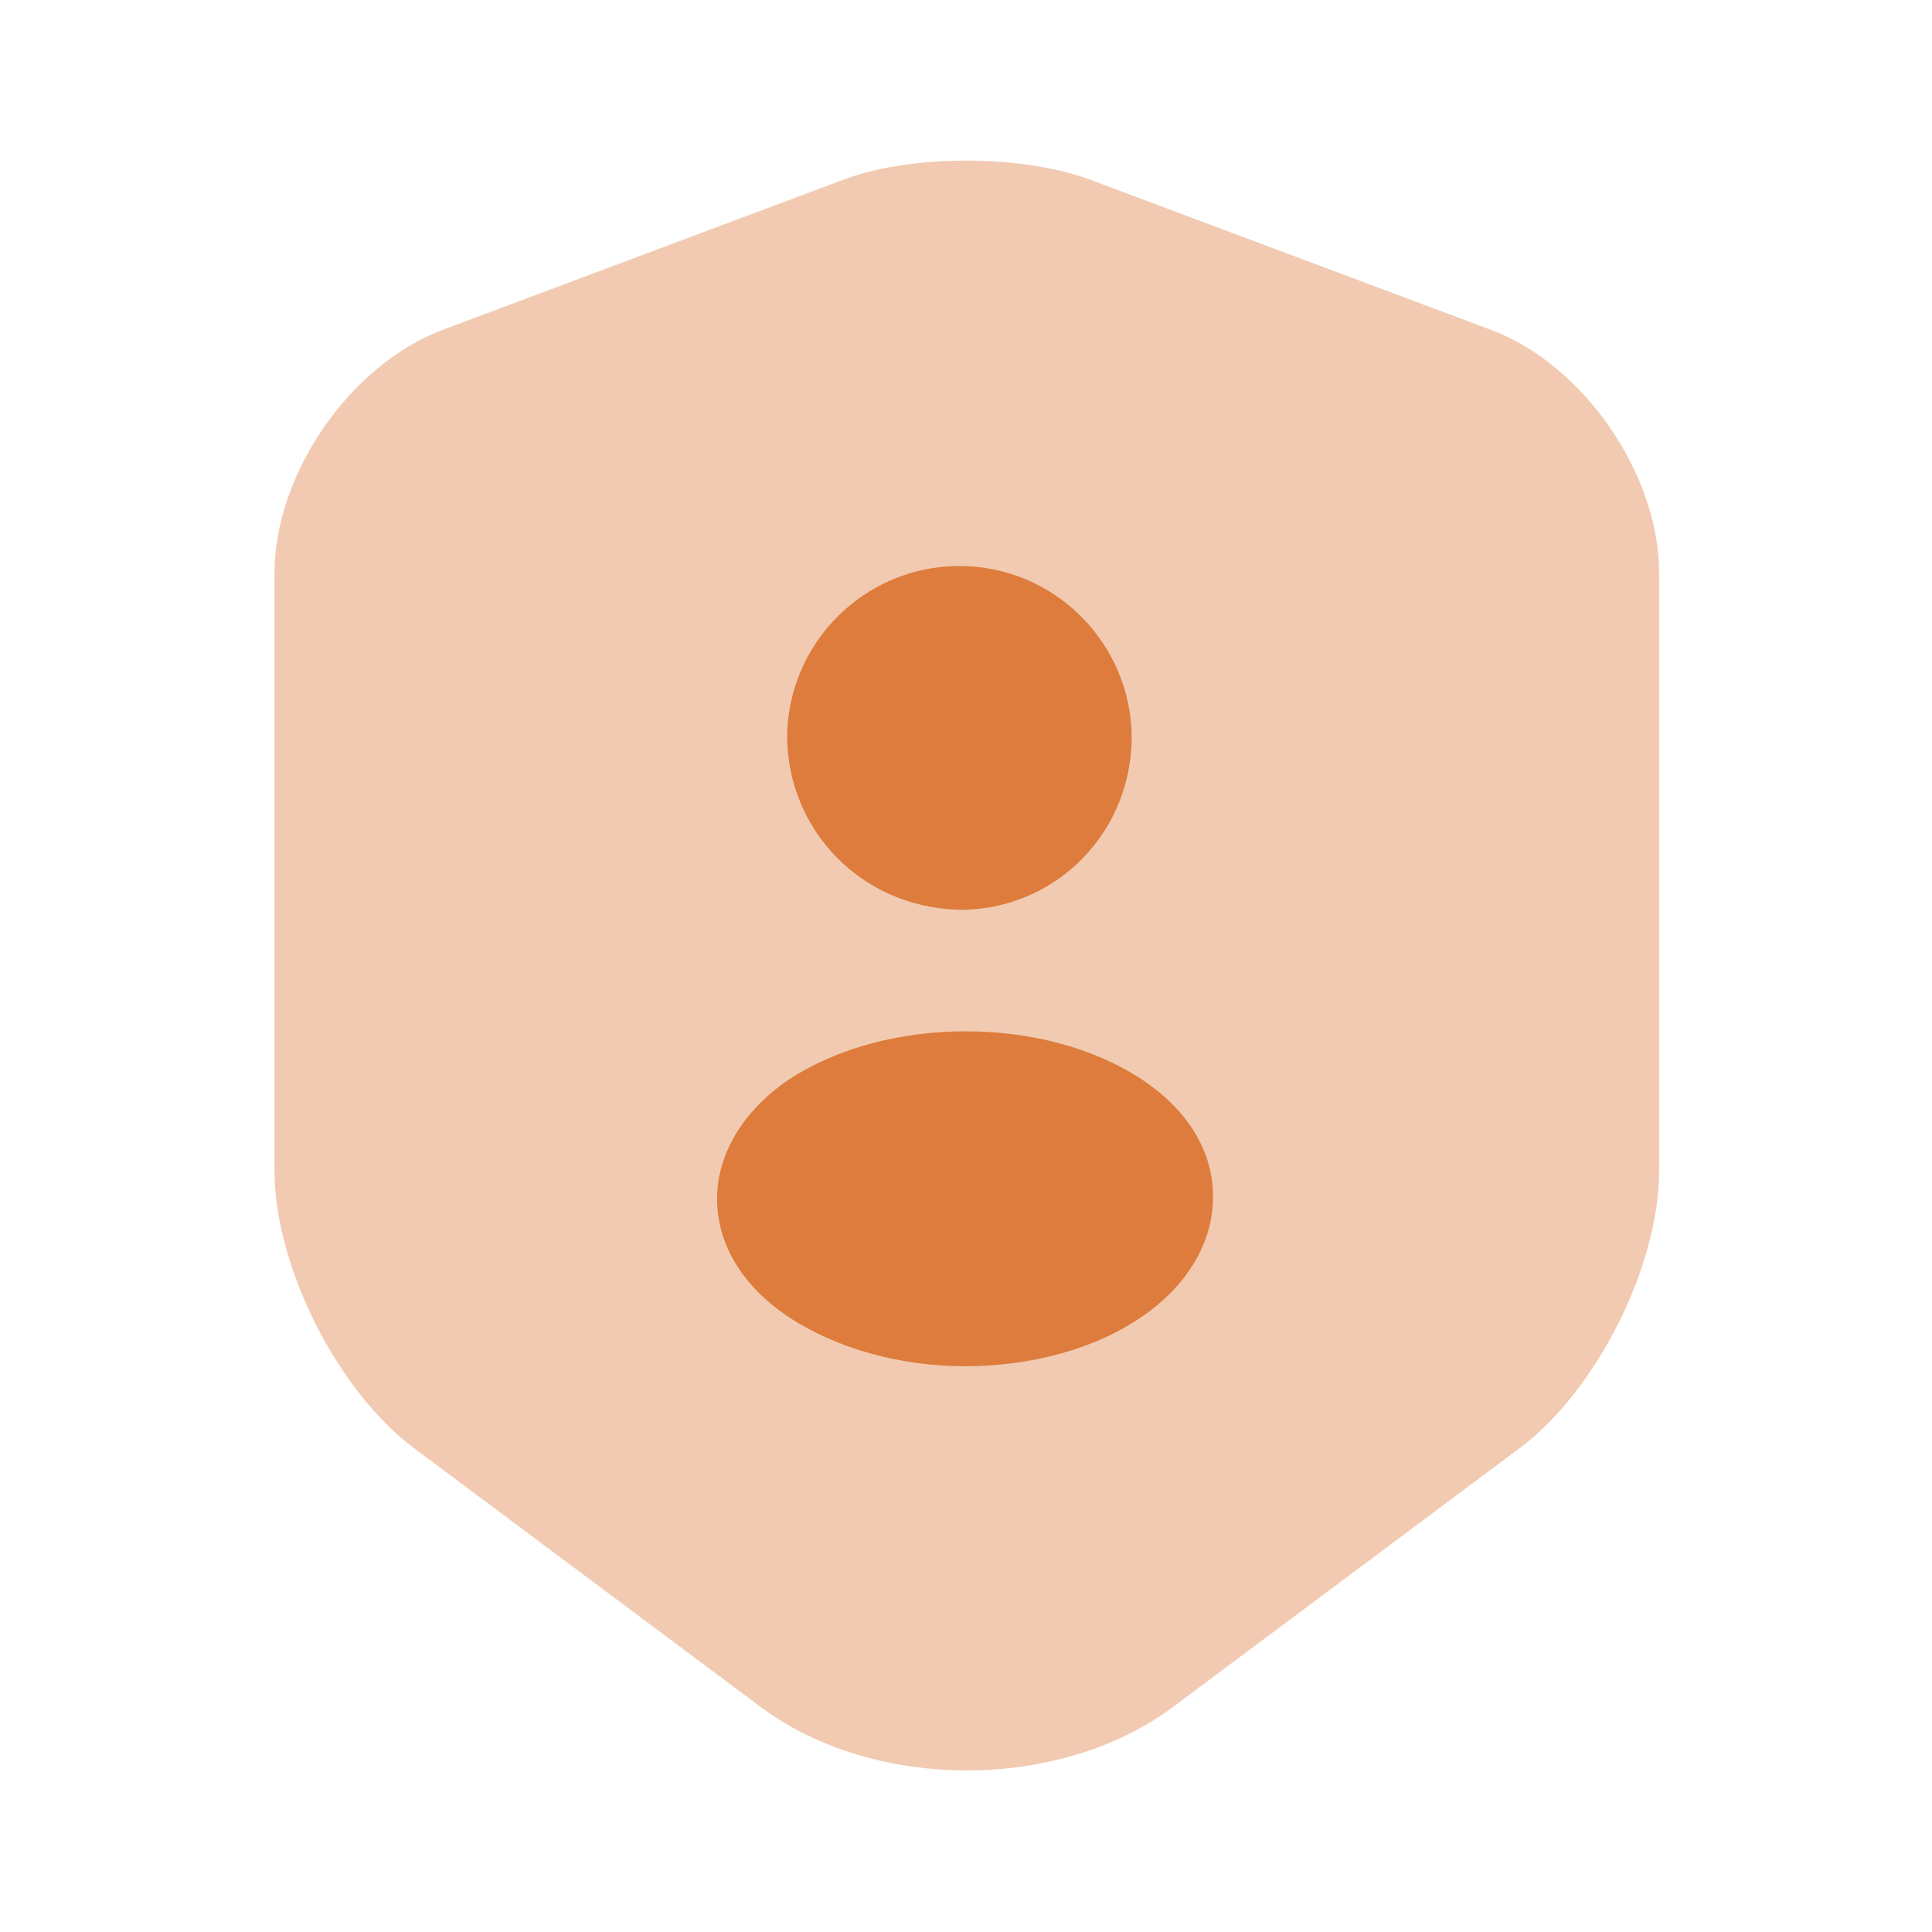
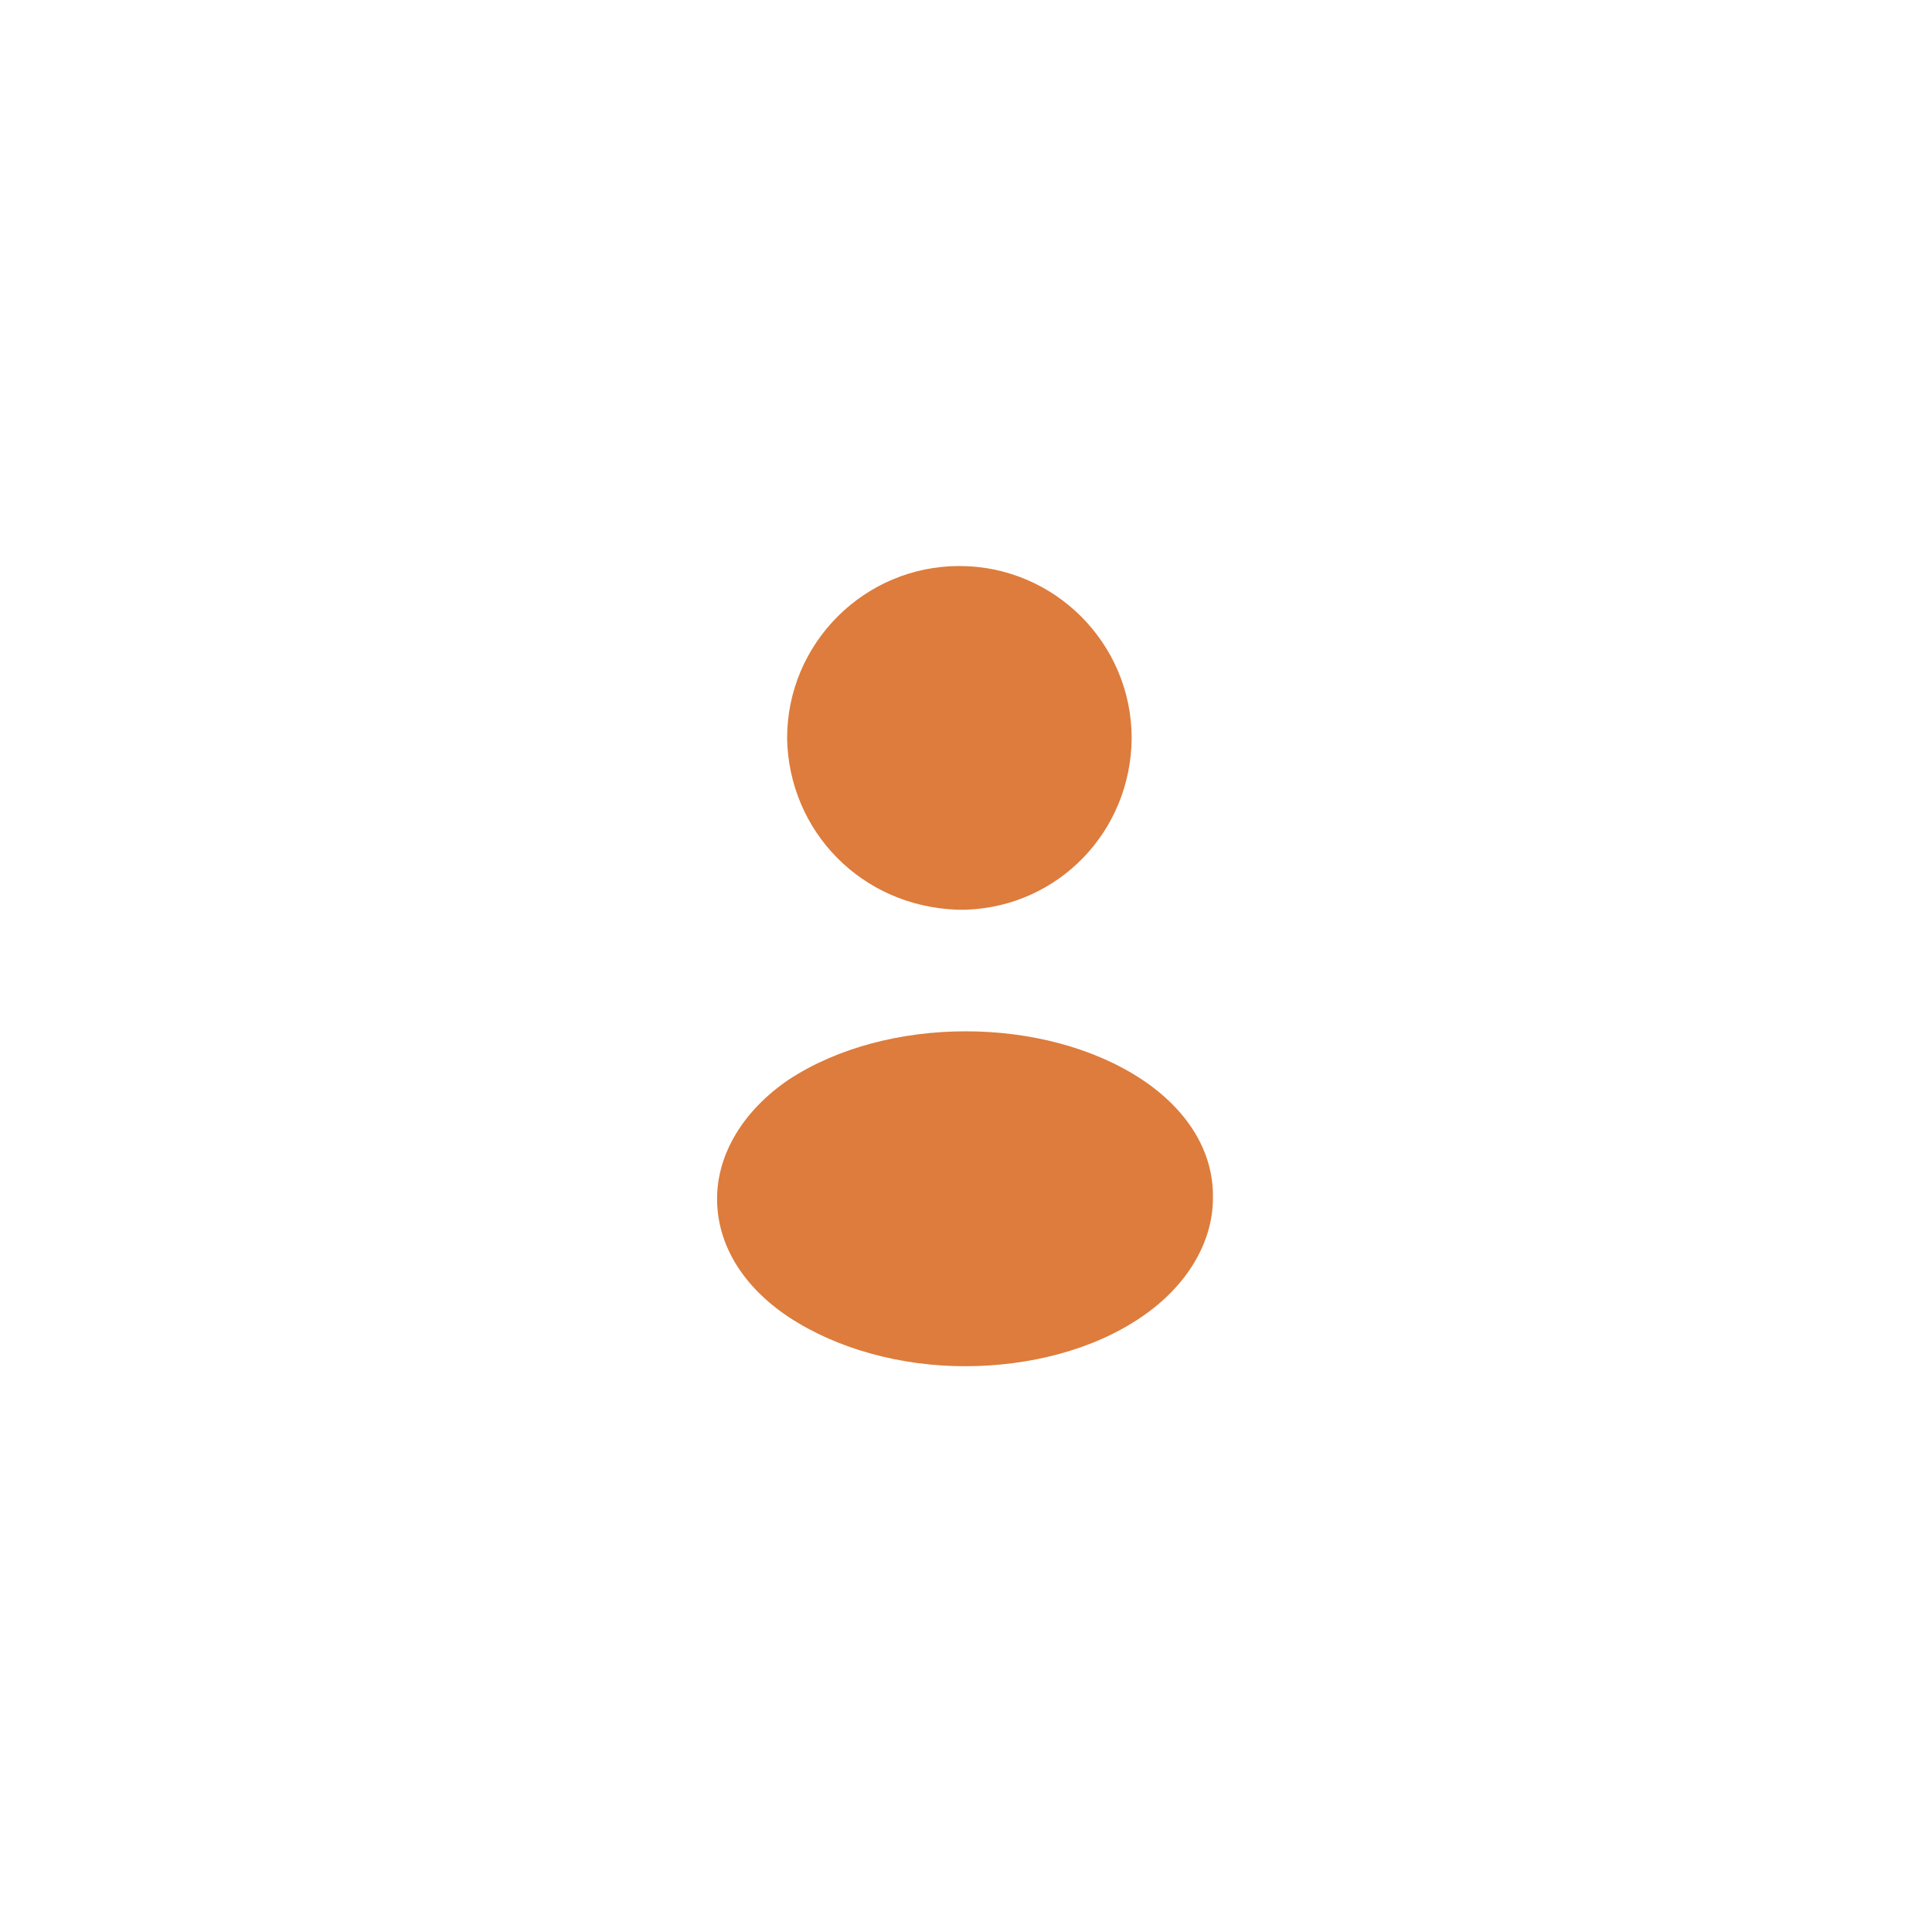
<svg xmlns="http://www.w3.org/2000/svg" width="32" height="32" viewBox="0 0 32 32" fill="none">
-   <path opacity="0.4" d="M13.987 2.97L7.334 5.463C5.8 6.037 4.547 7.85 4.547 9.49V19.397C4.547 20.97 5.587 23.037 6.854 23.983L12.587 28.264C14.467 29.677 17.56 29.677 19.44 28.264L25.174 23.983C26.44 23.037 27.48 20.97 27.48 19.397V9.49C27.48 7.85 26.227 6.037 24.694 5.463L18.04 2.97C16.907 2.557 15.094 2.557 13.987 2.97Z" fill="#DD7C3C" />
-   <path d="M15.864 15.068C15.89 15.068 15.917 15.068 15.944 15.068H15.97H15.997C17.53 15.015 18.73 13.775 18.744 12.228C18.744 10.655 17.464 9.375 15.89 9.375C14.317 9.375 13.037 10.655 13.037 12.228C13.064 13.762 14.264 15.015 15.864 15.068Z" fill="#DD7C3C" />
+   <path d="M15.864 15.068H15.97H15.997C17.53 15.015 18.73 13.775 18.744 12.228C18.744 10.655 17.464 9.375 15.89 9.375C14.317 9.375 13.037 10.655 13.037 12.228C13.064 13.762 14.264 15.015 15.864 15.068Z" fill="#DD7C3C" />
  <path d="M18.917 17.882C17.304 16.815 14.69 16.815 13.064 17.882C12.317 18.389 11.877 19.109 11.877 19.855C11.877 20.615 12.304 21.309 13.064 21.815C13.877 22.349 14.93 22.629 15.984 22.629C17.037 22.629 18.104 22.362 18.904 21.815C19.65 21.309 20.09 20.589 20.09 19.842C20.104 19.082 19.677 18.389 18.917 17.882Z" fill="#DD7C3C" />
</svg>